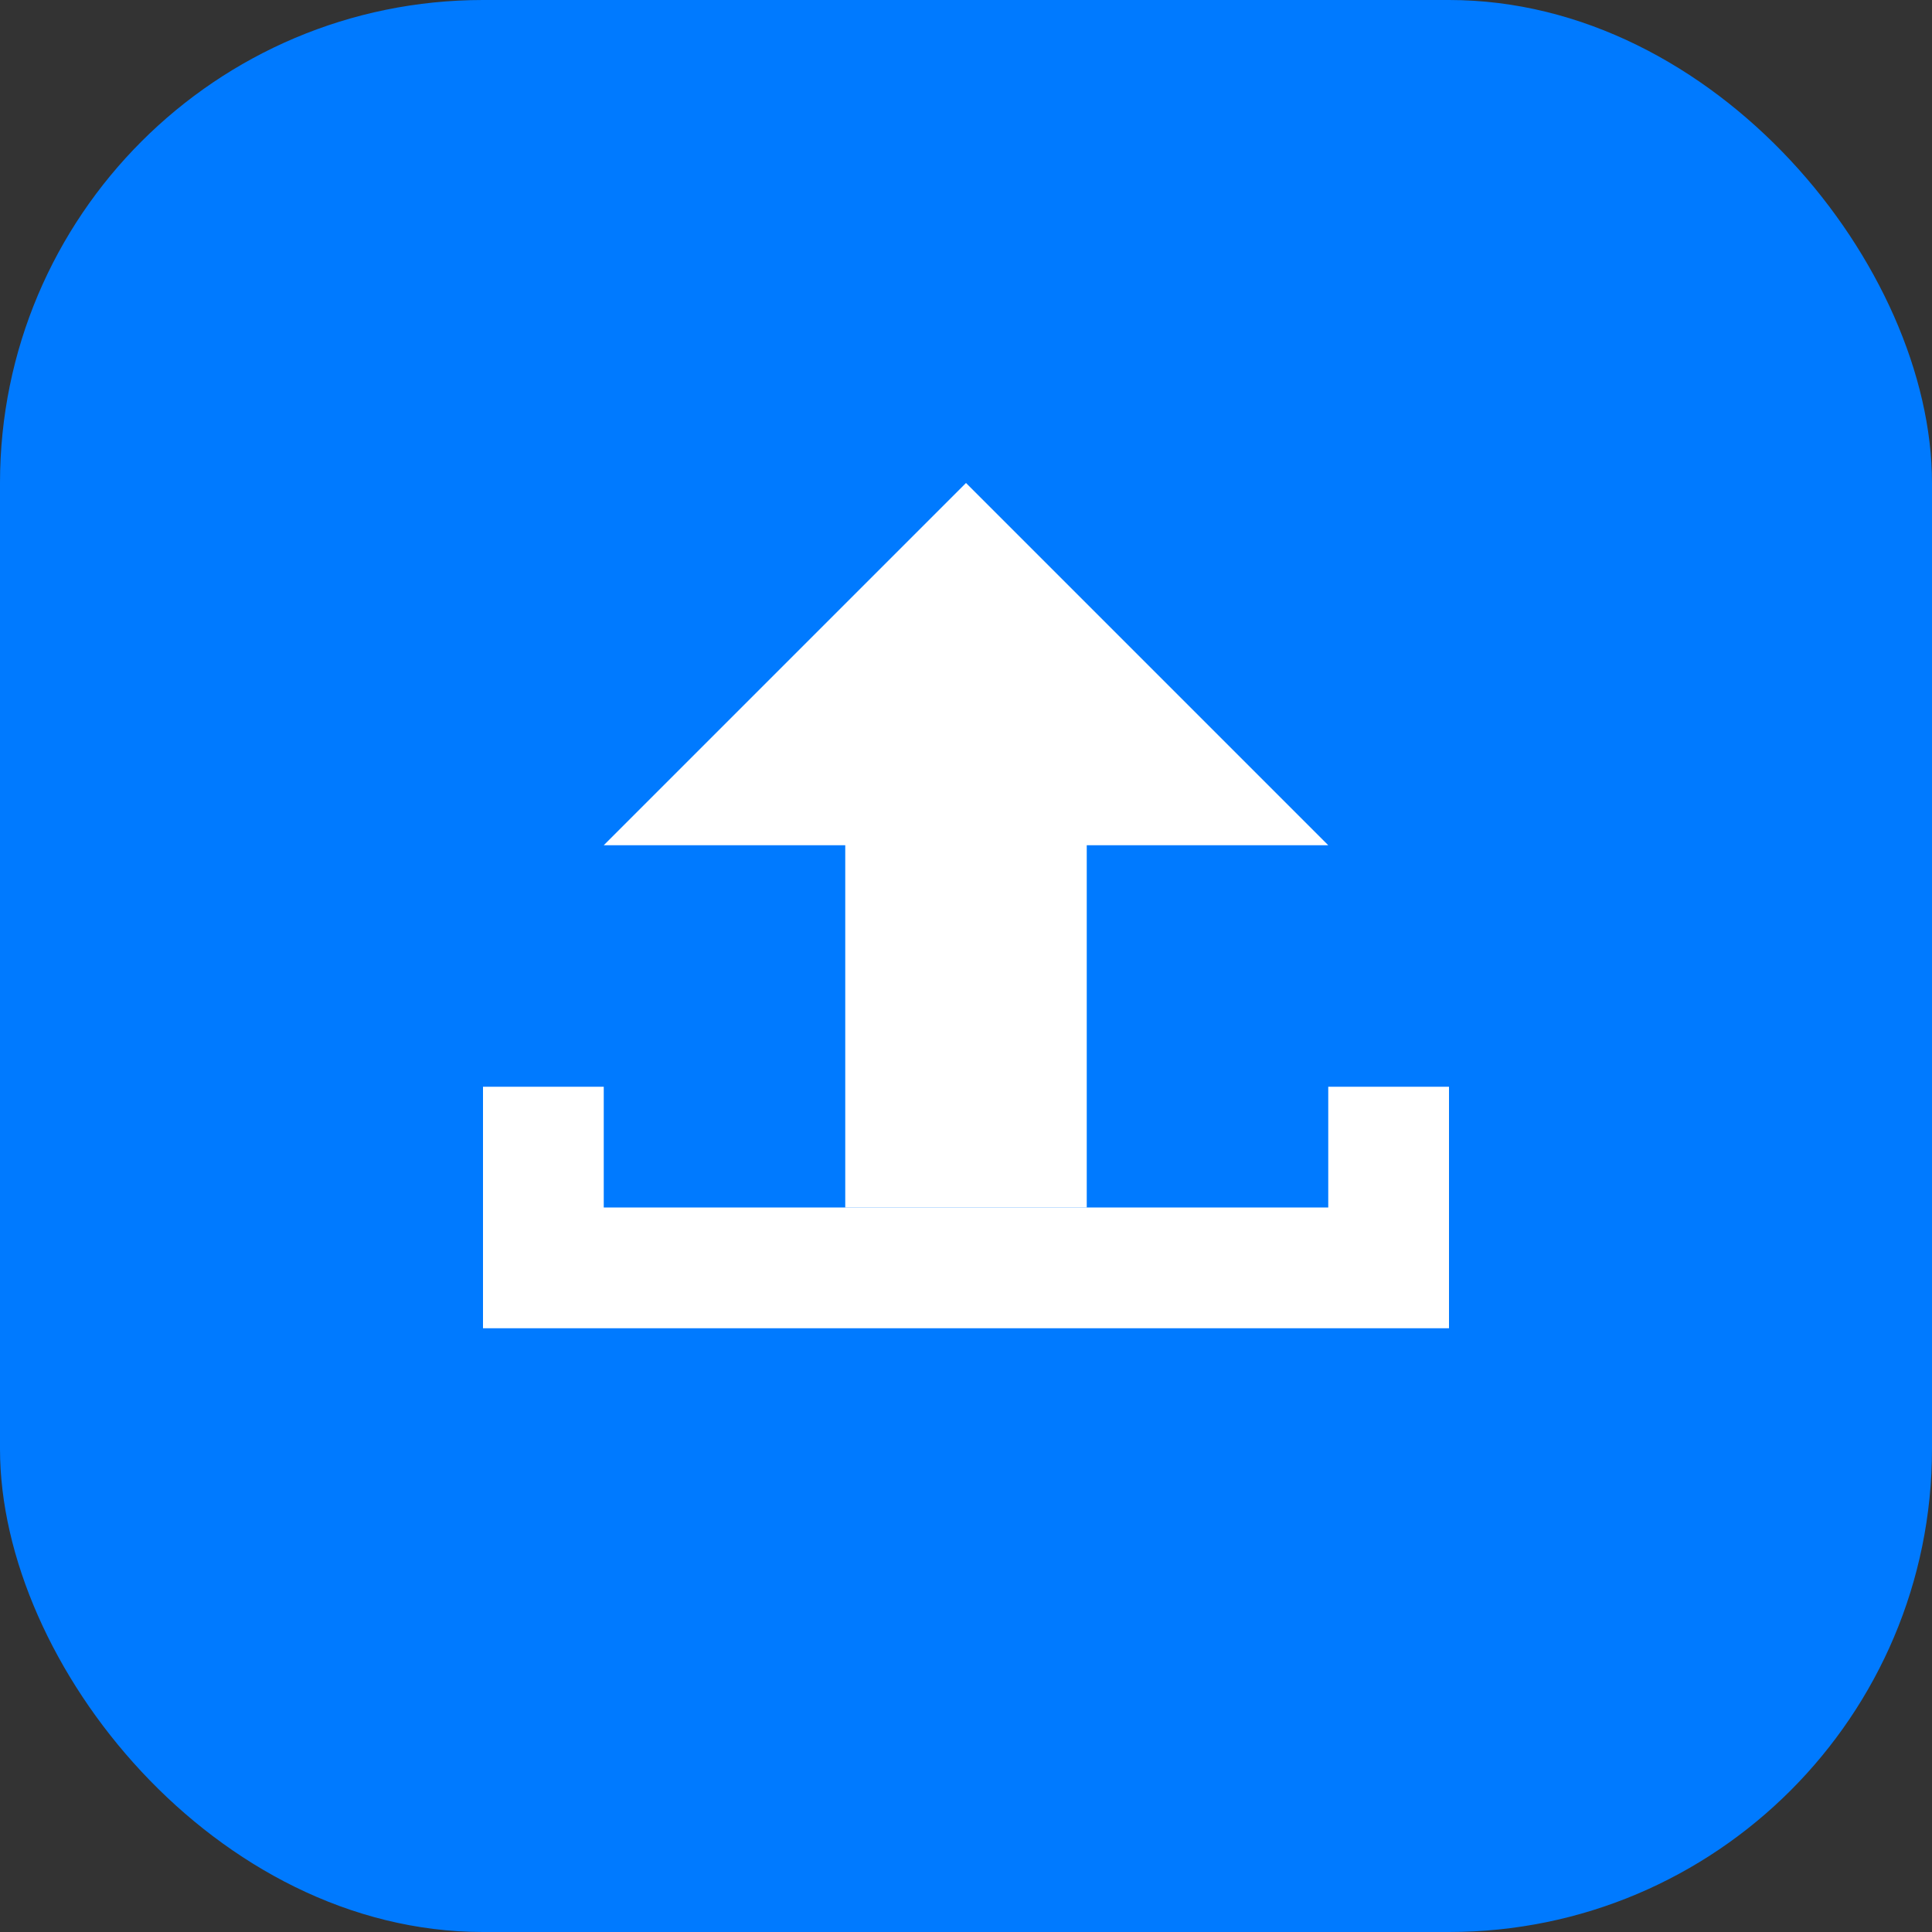
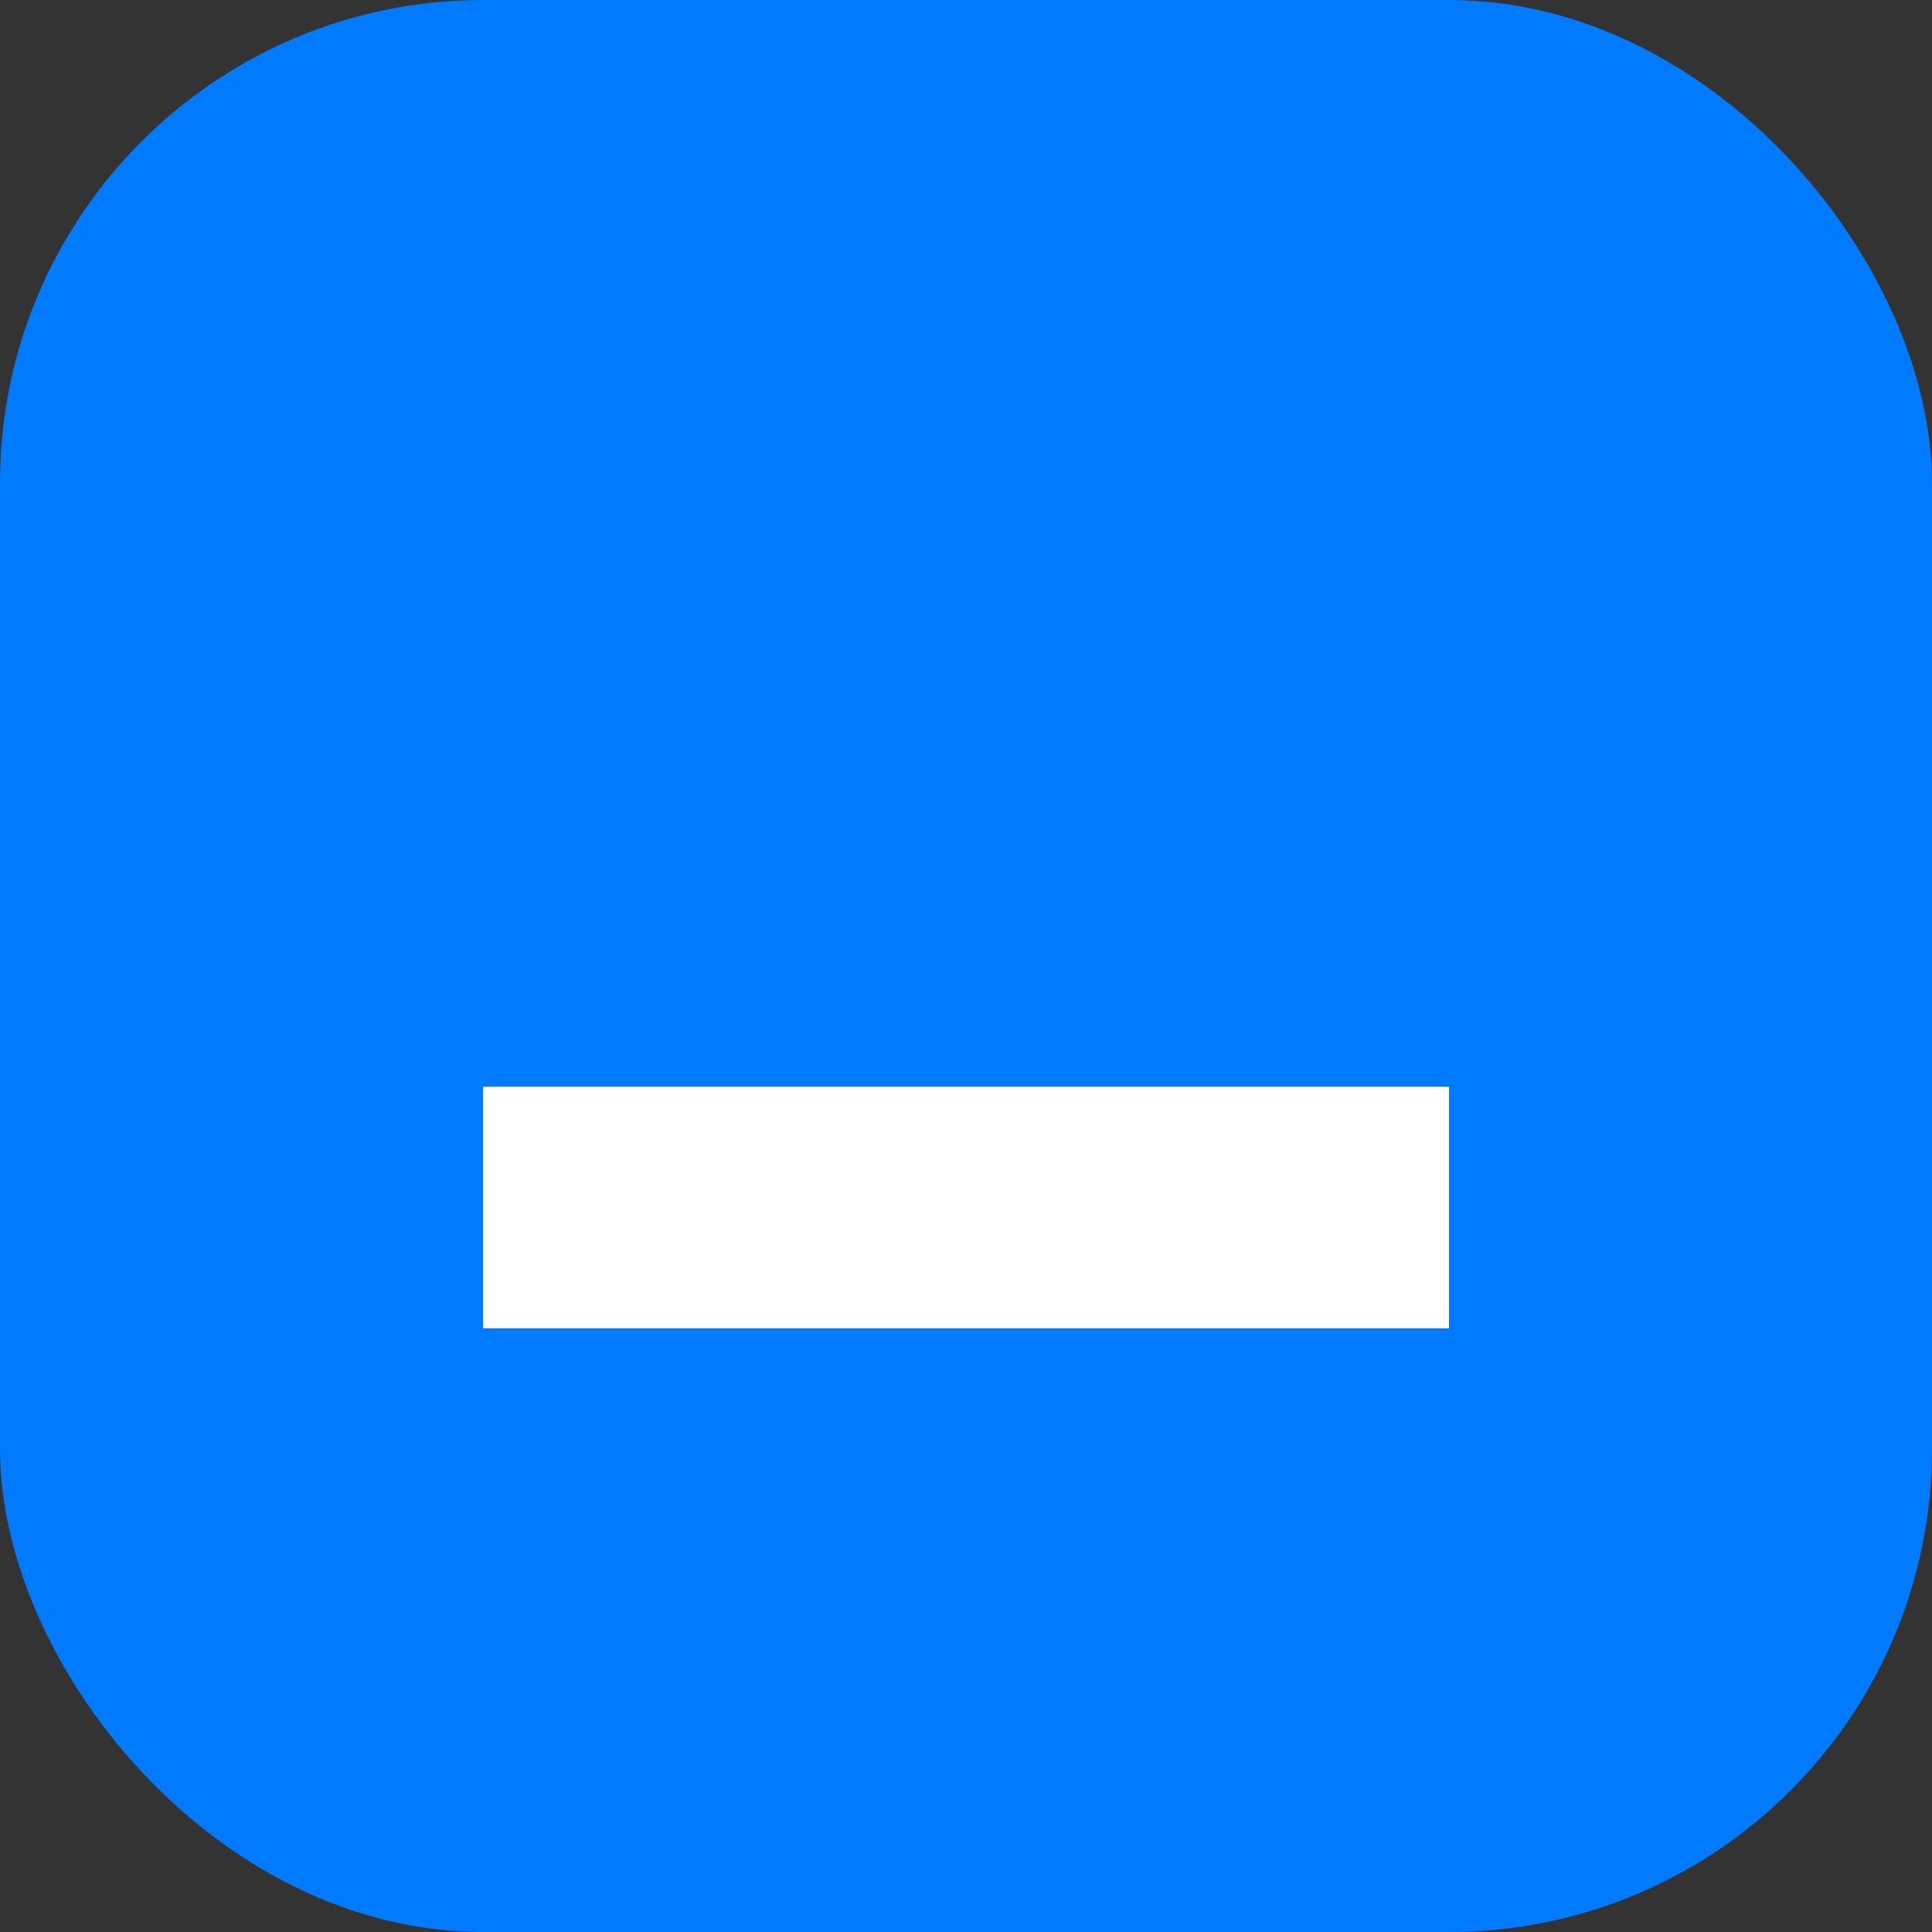
<svg xmlns="http://www.w3.org/2000/svg" width="32" height="32" viewBox="0 0 32 32" fill="none">
  <rect x="0" y="0" width="32" height="32" fill="#333333" stroke="none" />
  <rect width="32" height="32" rx="8" fill="#007AFF" />
-   <path d="M16 8L22 14H18V20H14V14H10L16 8Z" fill="white" />
-   <path d="M24 22H8V18H10V20H22V18H24V22Z" fill="white" />
+   <path d="M24 22H8V18H10H22V18H24V22Z" fill="white" />
</svg>